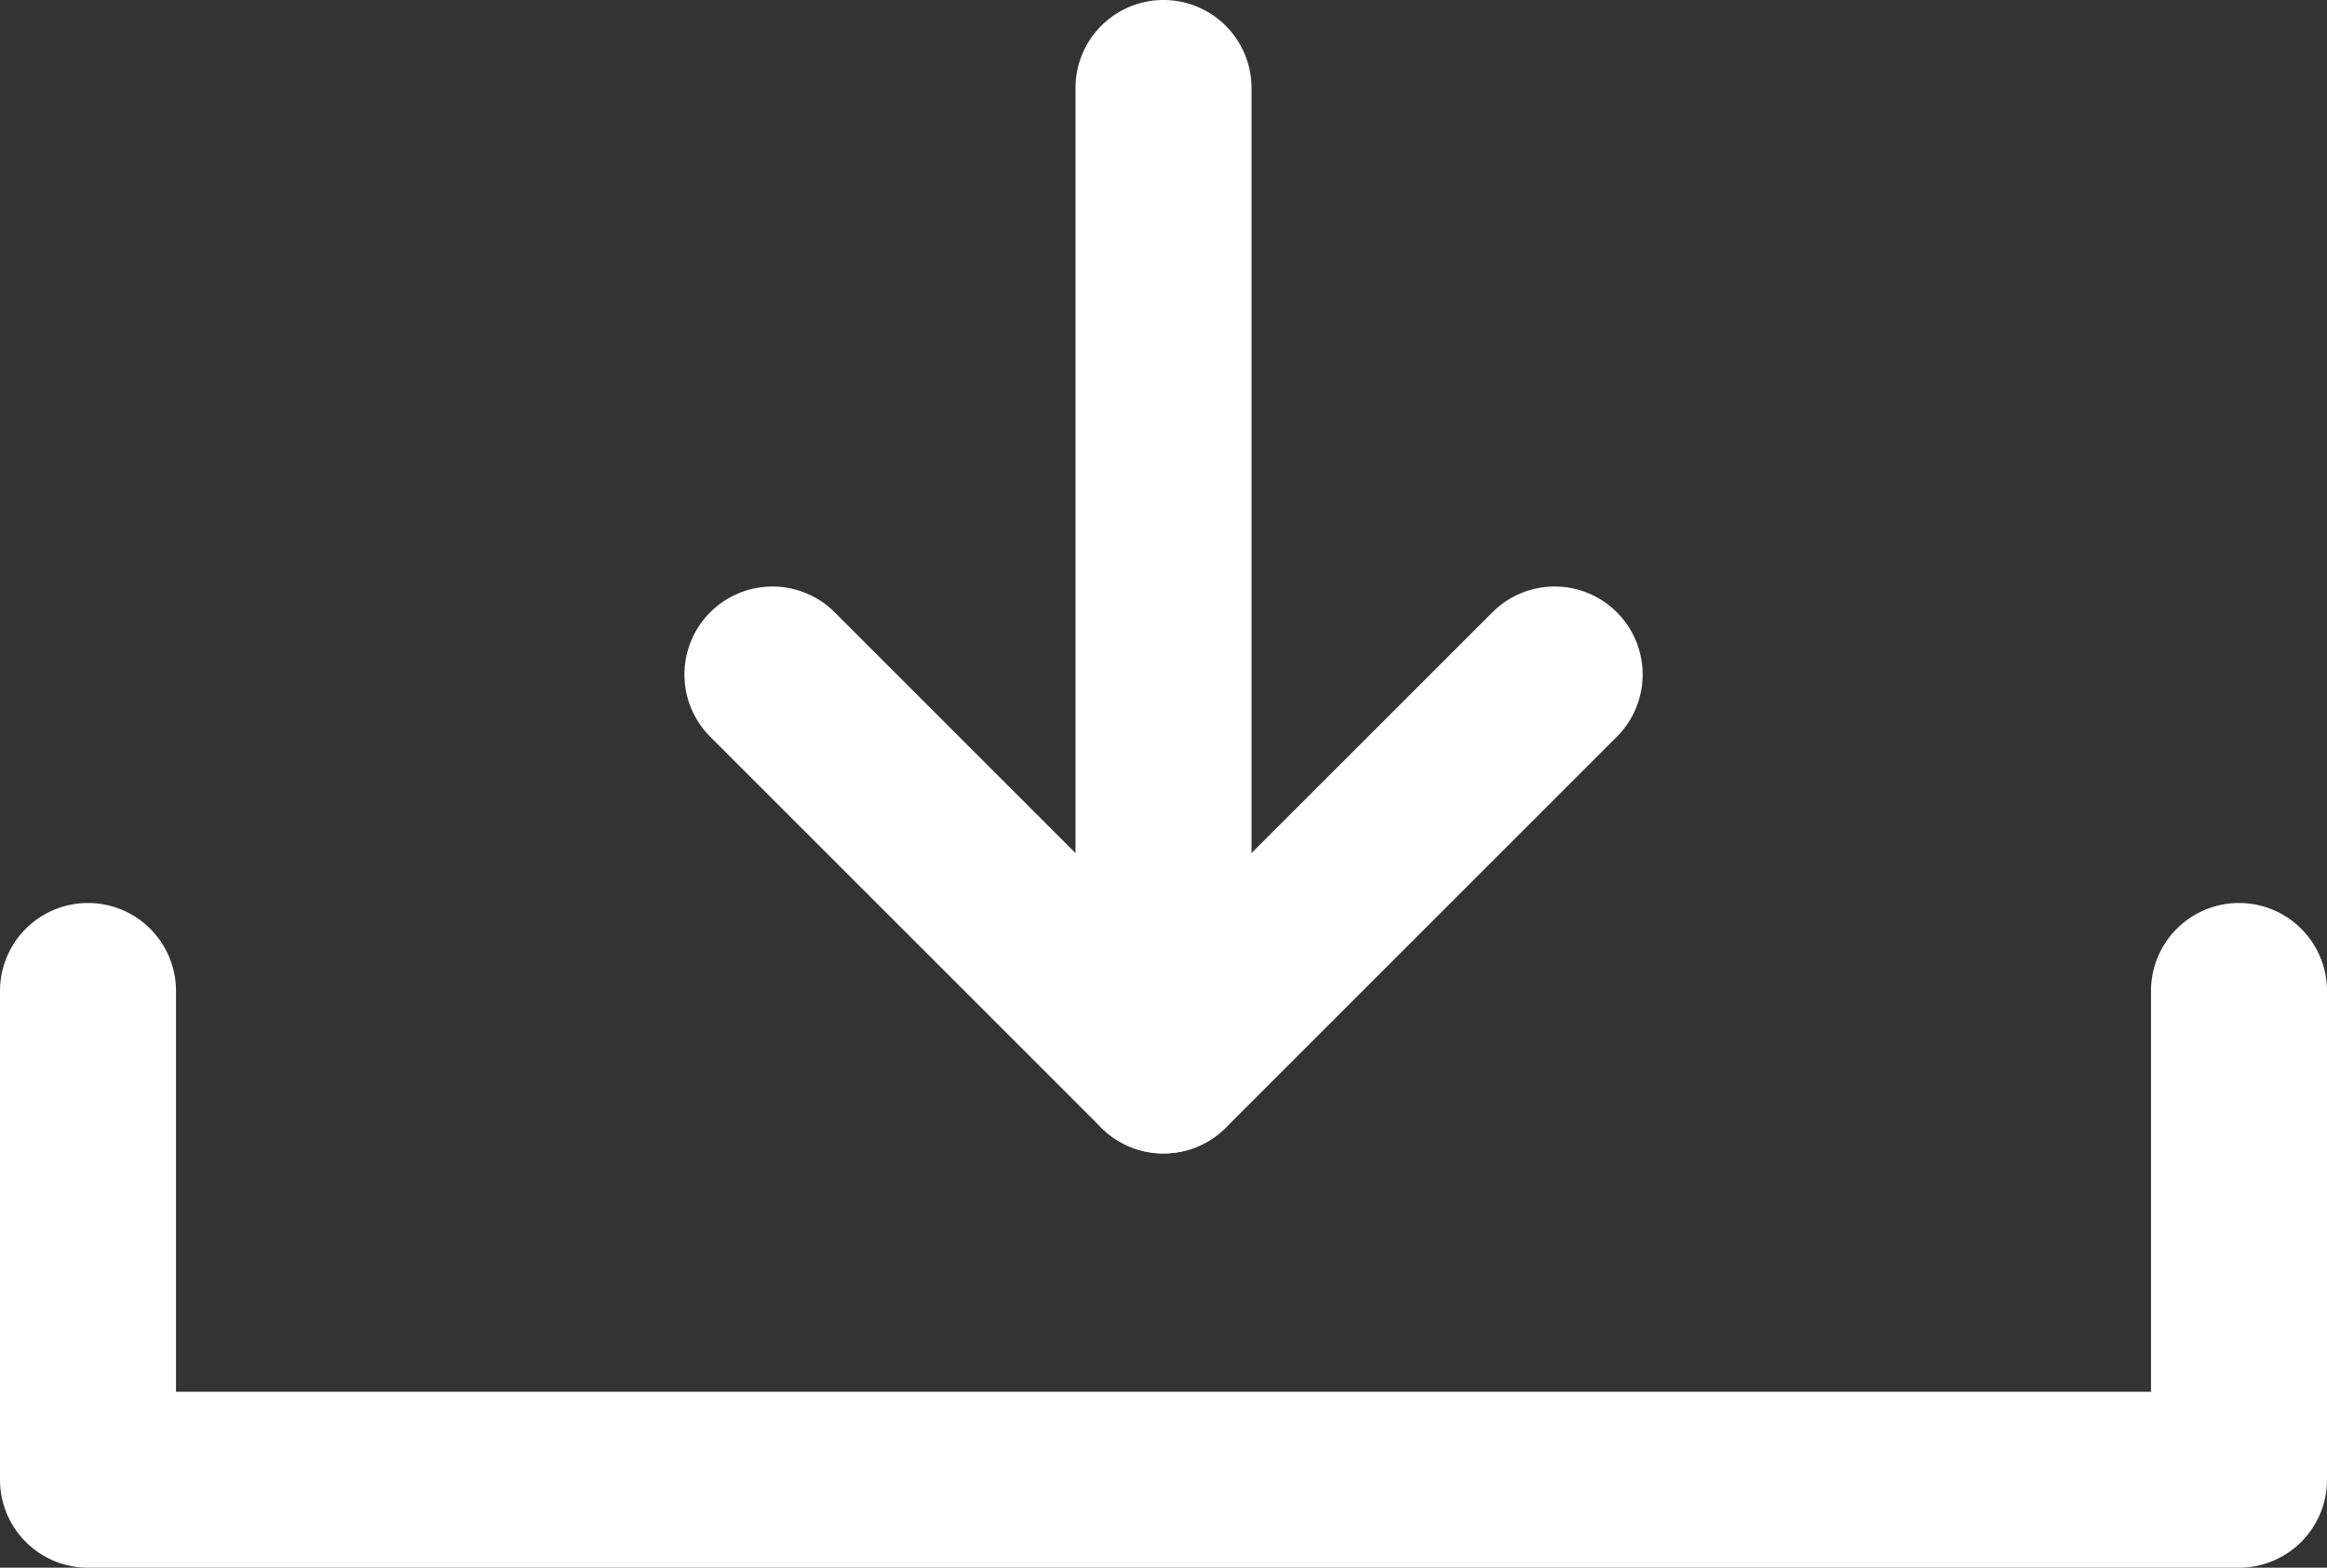
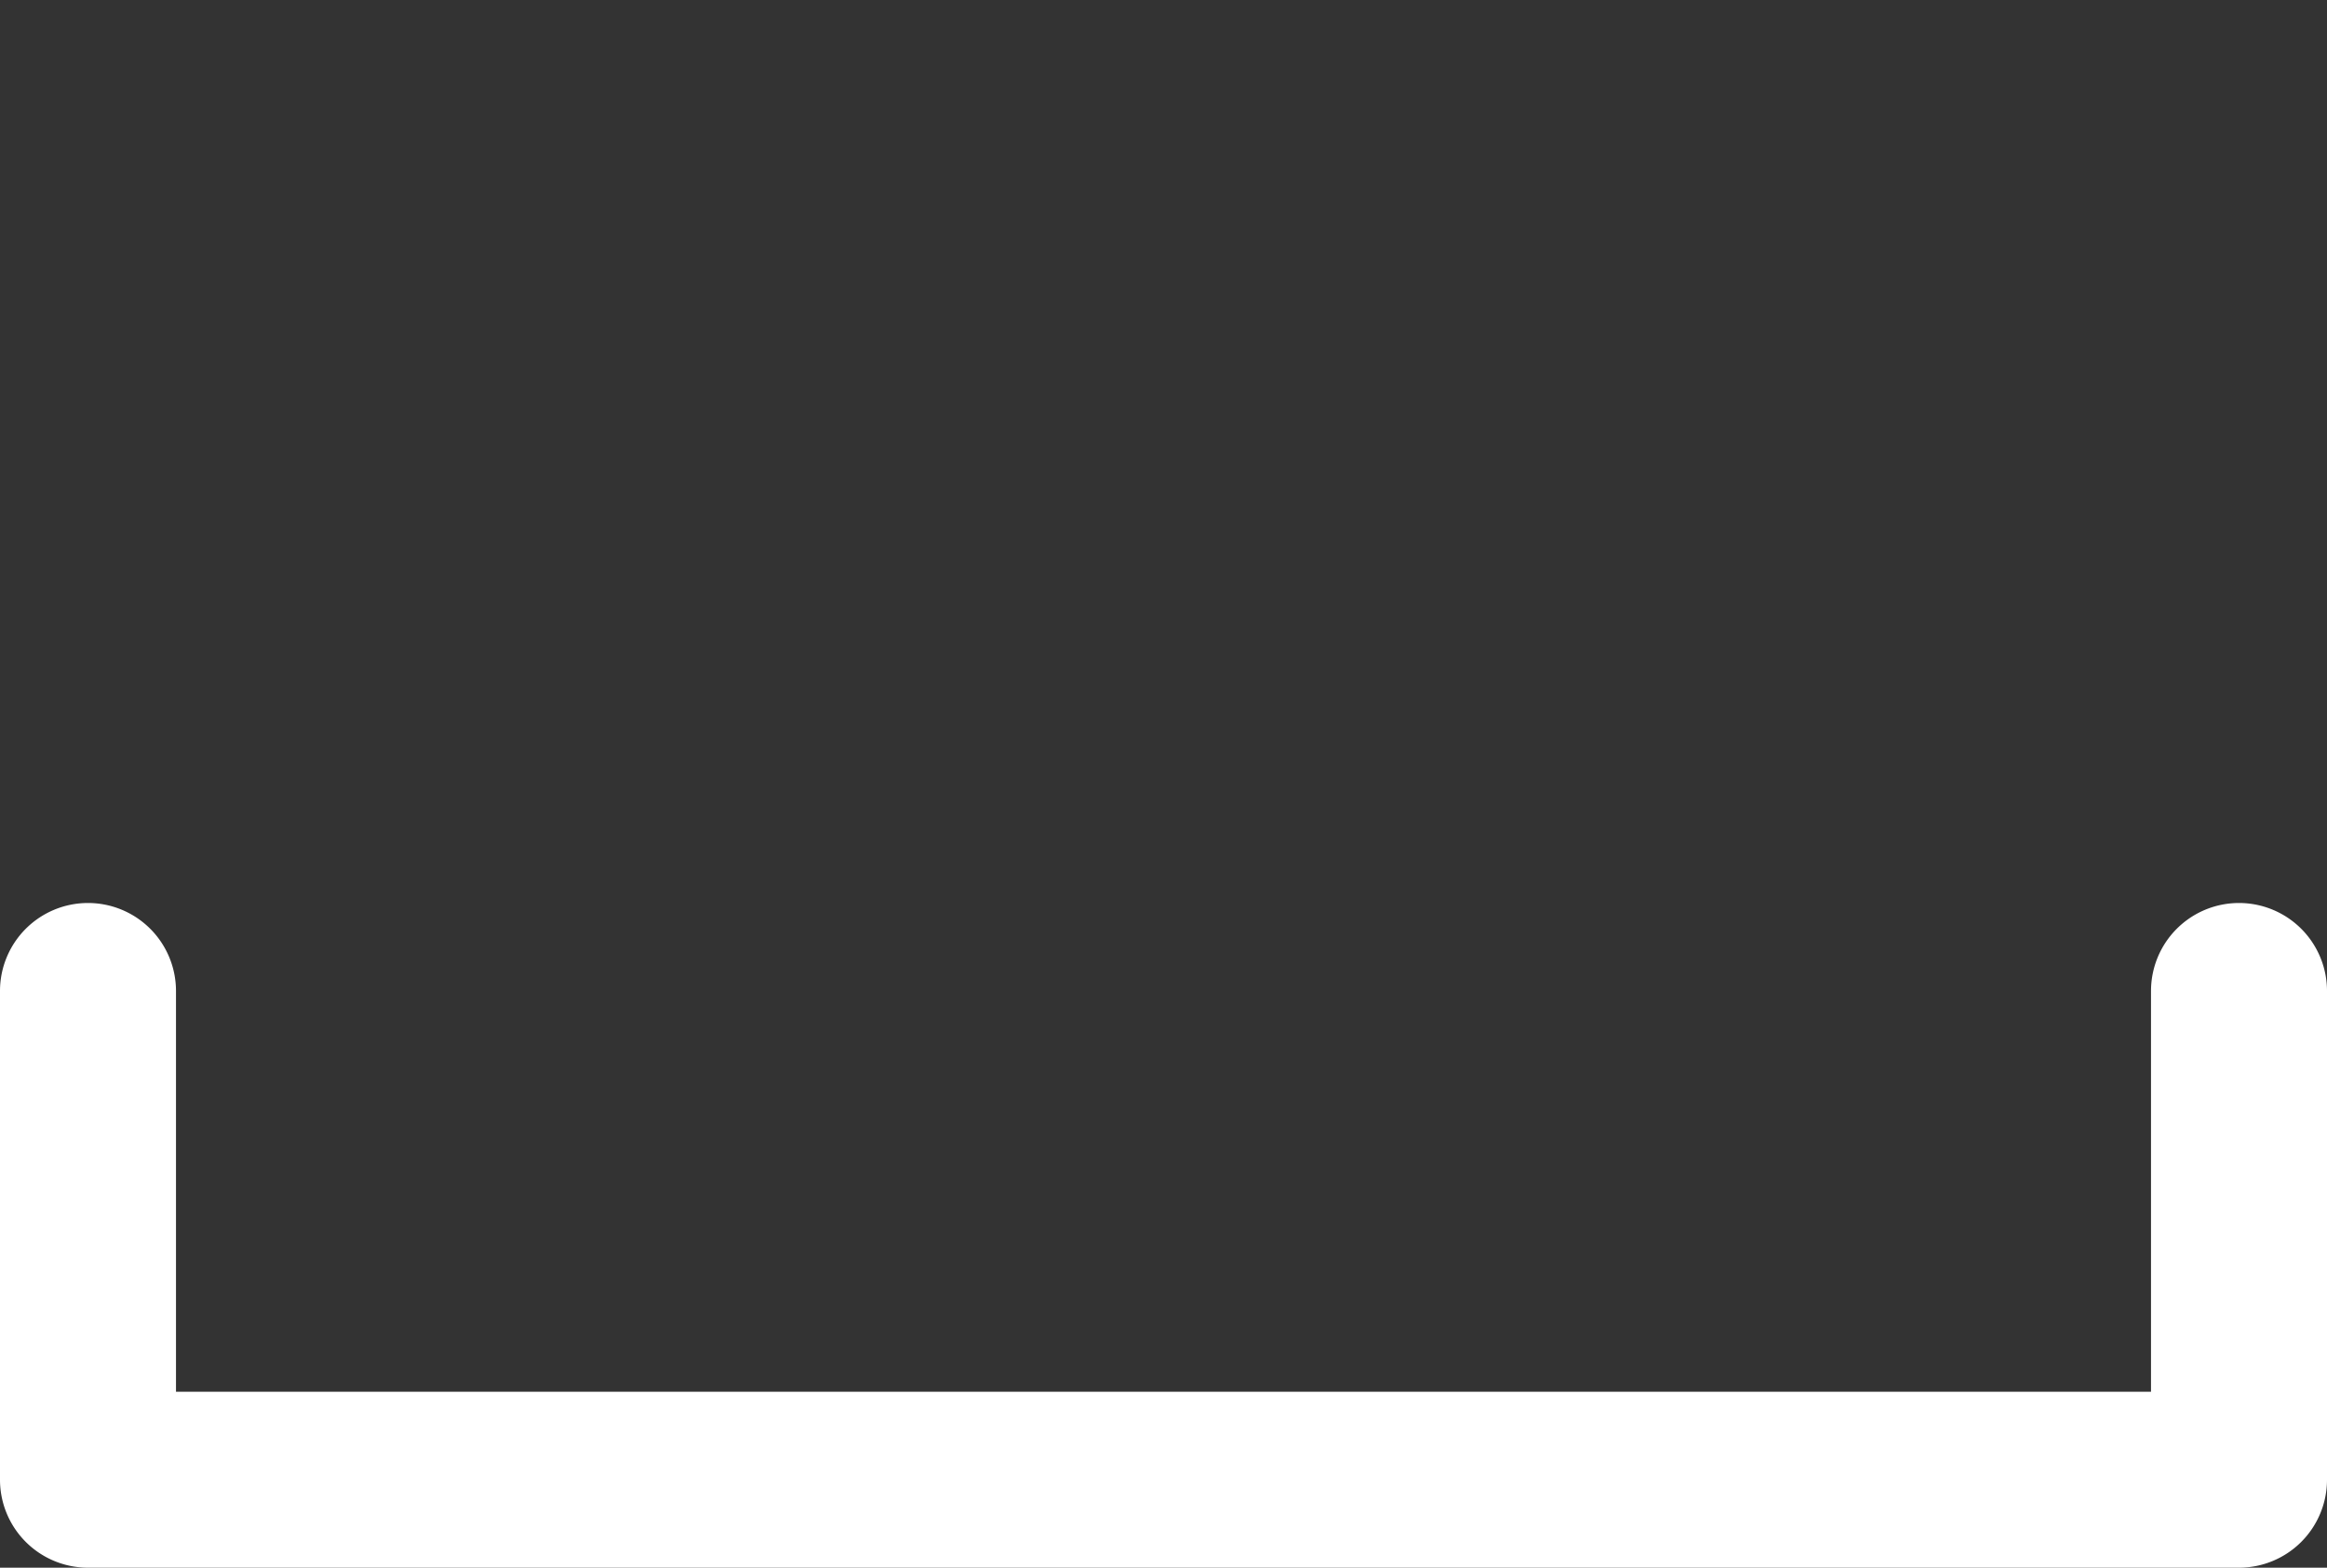
<svg xmlns="http://www.w3.org/2000/svg" width="23.8" height="16.038" viewBox="0 0 23.8 16.038">
  <rect x="0" y="0" width="23.8" height="16.038" fill="#333333" stroke="none" />
  <g id="グループ_7516" data-name="グループ 7516" transform="translate(-2330.624 342.868)">
    <path id="パス_19321" data-name="パス 19321" d="M2353.524-326.83h-22a.9.9,0,0,1-.9-.9v-5a.9.9,0,0,1,.9-.9.9.9,0,0,1,.9.9v4.1h20.2v-4.1a.9.9,0,0,1,.9-.9.9.9,0,0,1,.9.9v5A.9.9,0,0,1,2353.524-326.83Z" fill="#fff" />
-     <path id="パス_19322" data-name="パス 19322" d="M2342.524-331.068a.9.9,0,0,1-.636-.263l-4-4a.9.9,0,0,1,0-1.273.9.9,0,0,1,1.273,0l3.363,3.363,3.364-3.363a.9.9,0,0,1,1.273,0,.9.9,0,0,1,0,1.273l-4,4A.9.9,0,0,1,2342.524-331.068Z" fill="#fff" />
-     <path id="パス_19323" data-name="パス 19323" d="M2342.524-331.068a.9.9,0,0,1-.9-.9v-10a.9.9,0,0,1,.9-.9.9.9,0,0,1,.9.9v10A.9.9,0,0,1,2342.524-331.068Z" fill="#fff" />
  </g>
</svg>